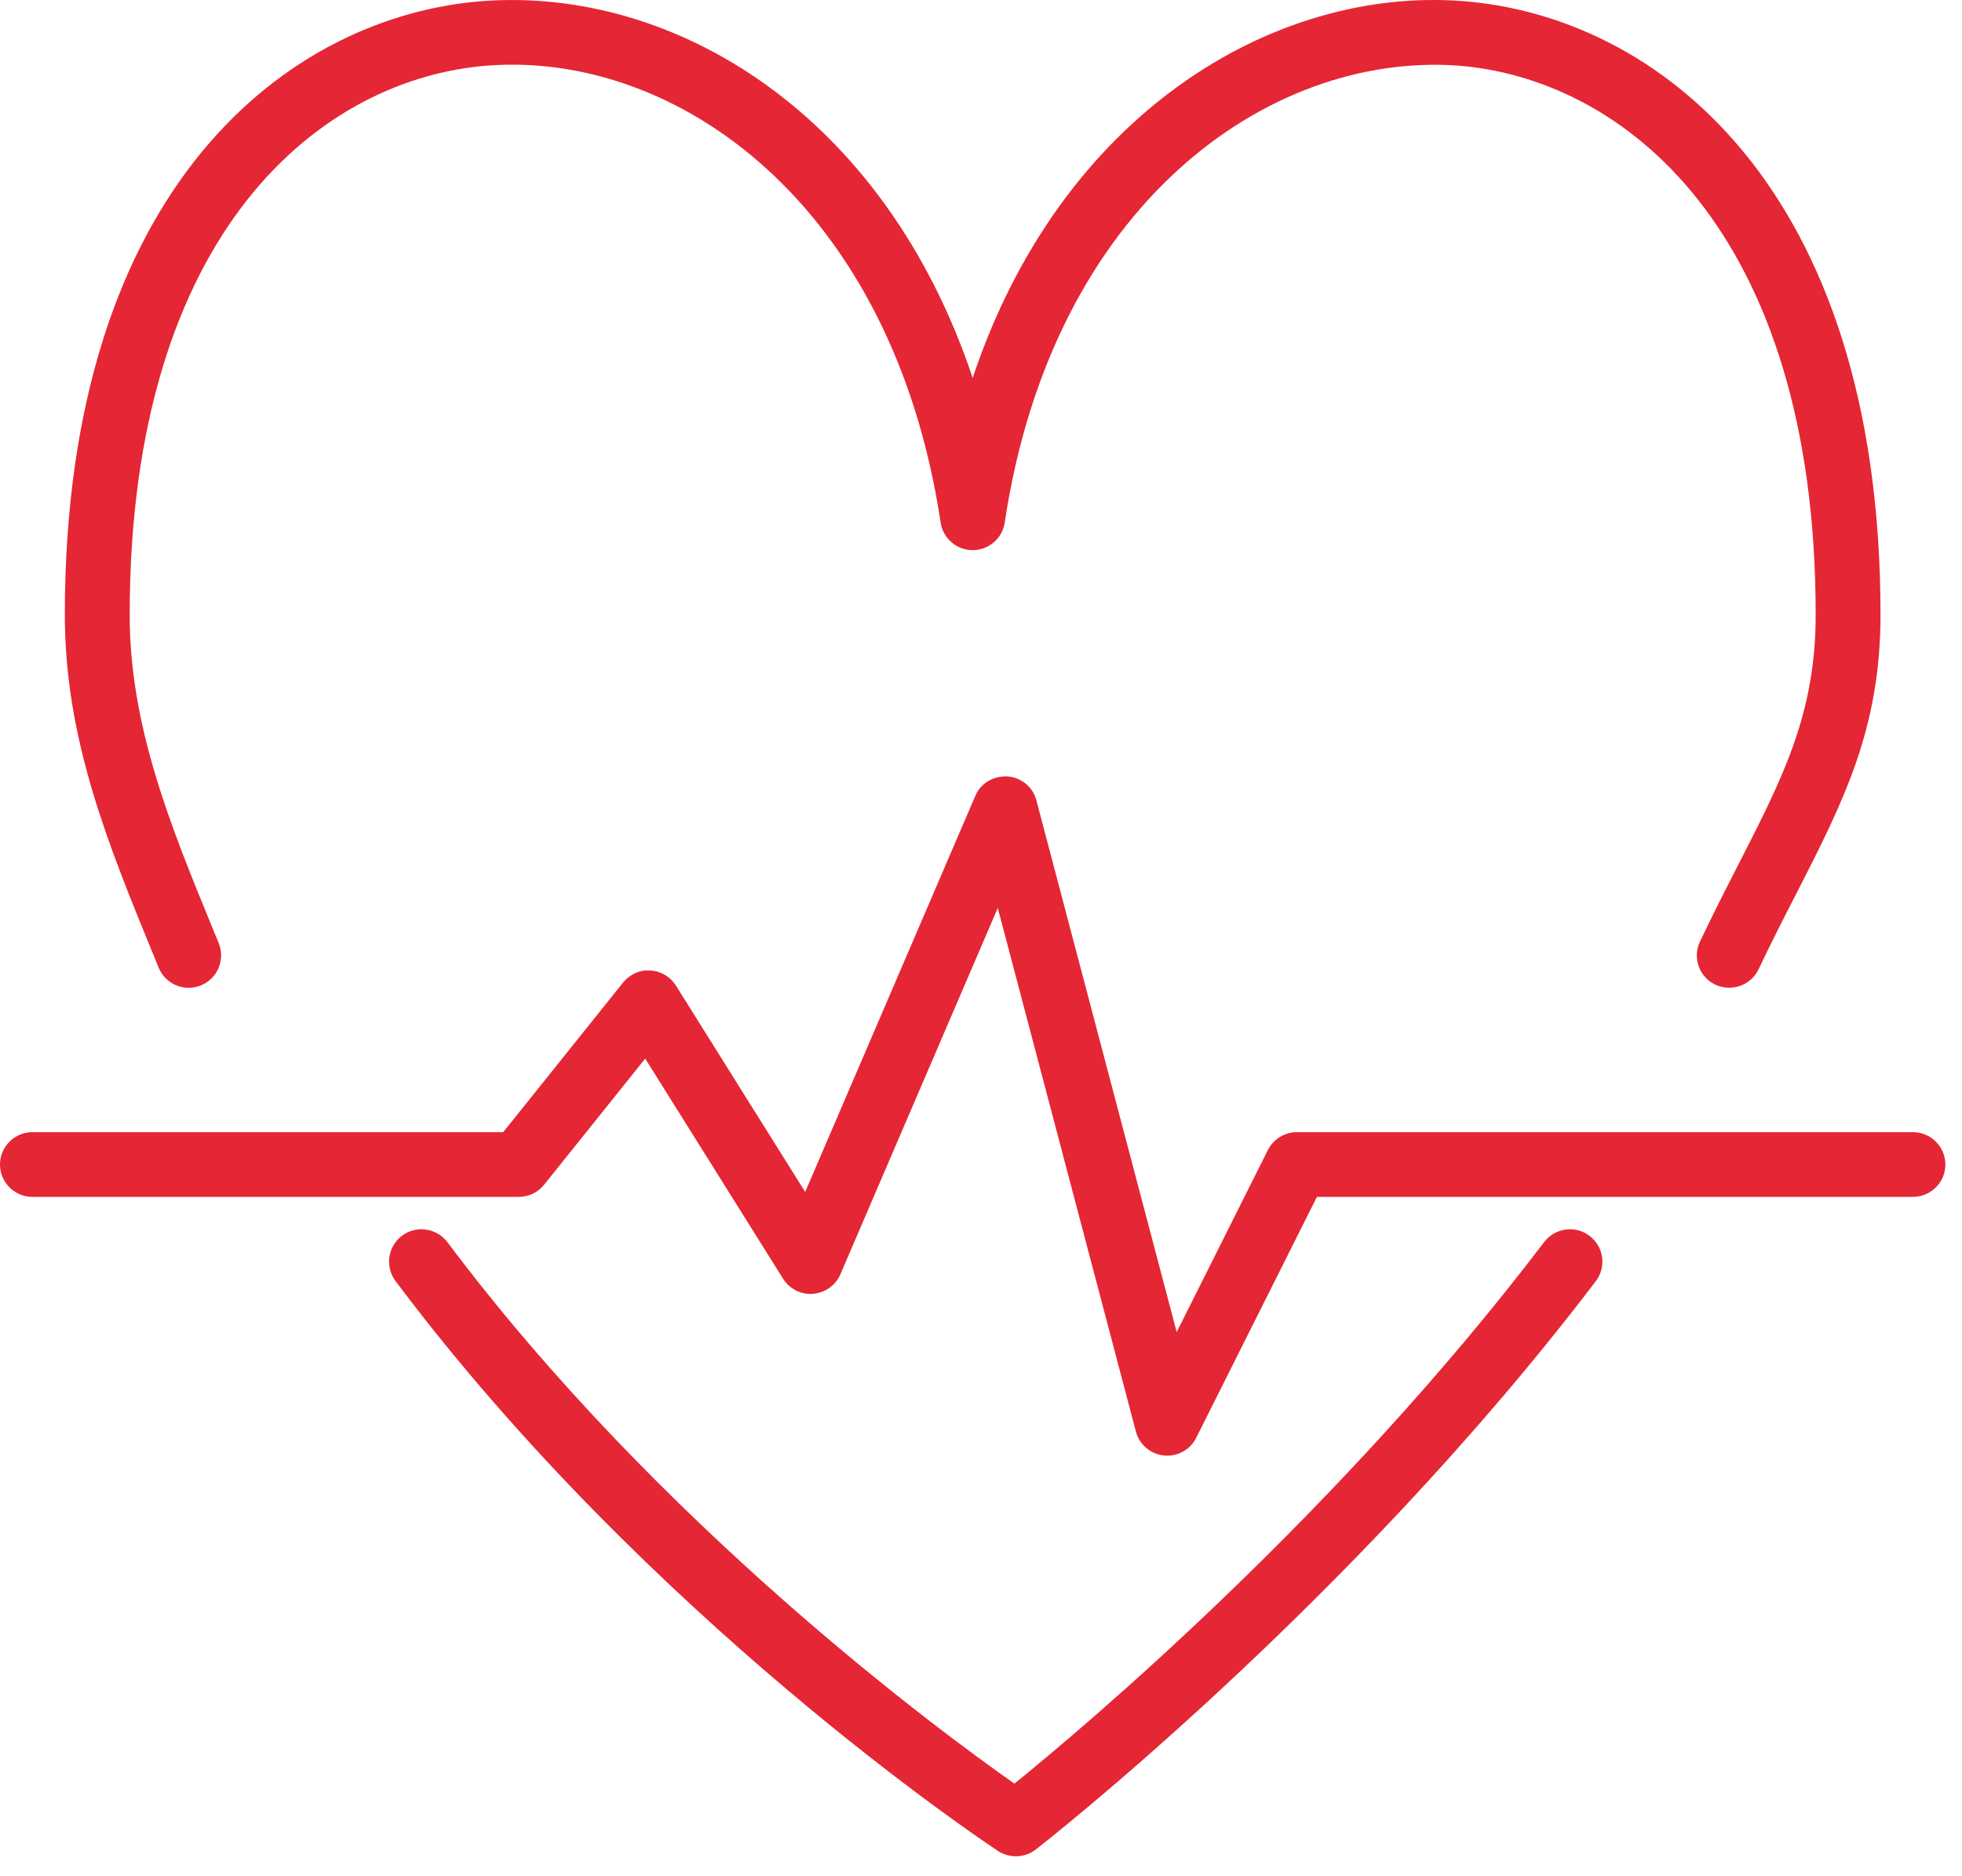
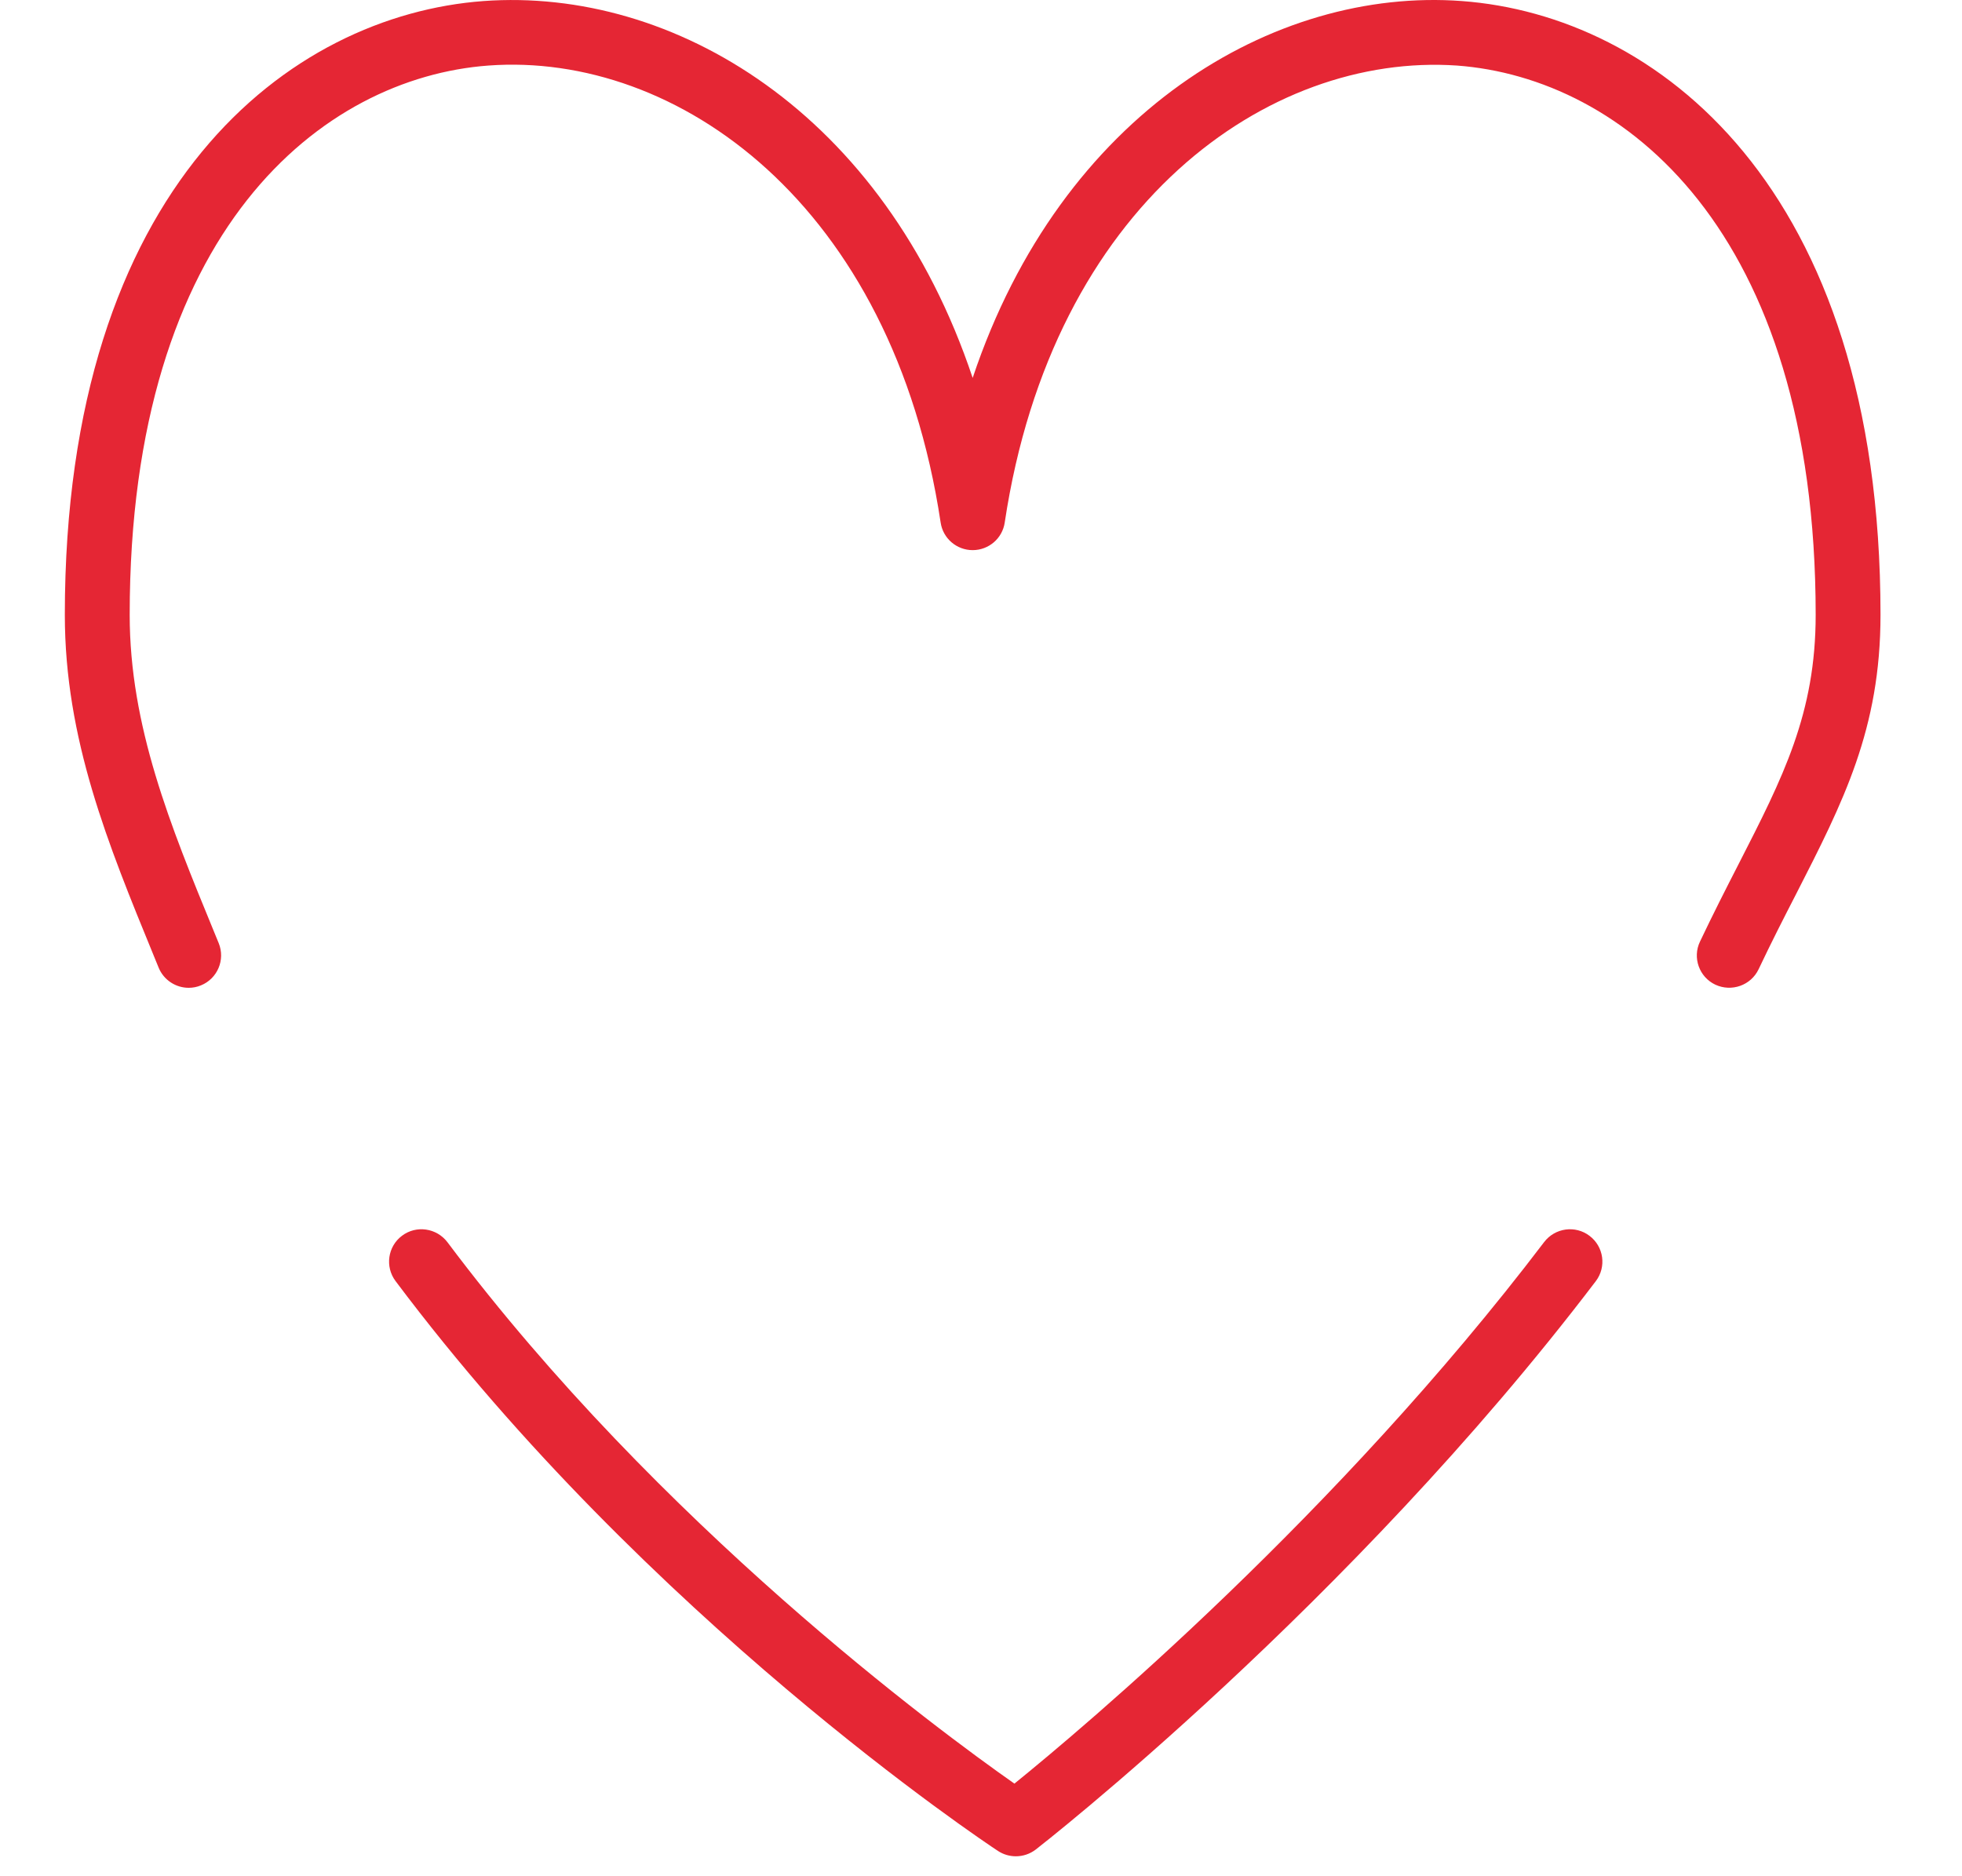
<svg xmlns="http://www.w3.org/2000/svg" width="69px" height="66px" viewBox="0 0 69 66" version="1.1">
  <title>Group 4</title>
  <desc>Created with Sketch.</desc>
  <defs />
  <g id="Page-1" stroke="none" stroke-width="1" fill="none" fill-rule="evenodd">
    <g id="karting-rules" transform="translate(-744, -533)" fill="#E52634">
      <g id="Group-4" transform="translate(744, 533)">
-         <path d="M67.274,39.826 L45.61,39.826 C45.179,39.826 44.784,40.07 44.59,40.454 L41.382,46.858 L36.449,28.158 C36.328,27.687 35.918,27.35 35.432,27.311 C34.919,27.295 34.488,27.552 34.299,27.998 L28.317,41.929 L23.772,34.671 C23.576,34.359 23.238,34.159 22.871,34.139 C22.513,34.104 22.146,34.277 21.913,34.562 L17.697,39.826 L1.14,39.826 C0.511,39.826 0,40.336 0,40.964 C0,41.592 0.511,42.102 1.14,42.102 L18.244,42.102 C18.591,42.102 18.919,41.945 19.136,41.674 L22.691,37.238 L27.539,44.981 C27.765,45.34 28.171,45.548 28.593,45.511 C29.017,45.479 29.389,45.215 29.555,44.826 L35.09,31.938 L39.947,50.356 C40.066,50.814 40.458,51.151 40.93,51.198 C40.971,51.203 41.01,51.205 41.049,51.205 C41.475,51.205 41.874,50.966 42.068,50.577 L46.314,42.102 L67.274,42.102 C67.904,42.102 68.415,41.592 68.415,40.964 C68.415,40.336 67.904,39.826 67.274,39.826" id="Fill-1" />
        <path d="M5.58,34.041 C5.761,34.48 6.187,34.748 6.636,34.748 C6.78,34.748 6.926,34.721 7.067,34.662 C7.649,34.425 7.929,33.761 7.692,33.178 L7.512,32.739 C5.993,29.041 4.561,25.547 4.561,21.628 C4.561,8.059 11.355,2.738 17.172,2.306 C23.808,1.814 31.393,7.174 33.081,18.383 C33.163,18.94 33.644,19.352 34.207,19.352 C34.771,19.352 35.252,18.94 35.334,18.383 C37.019,7.179 44.611,1.851 51.24,2.306 C57.058,2.738 63.854,8.059 63.854,21.628 C63.854,25.099 62.711,27.331 61.131,30.42 C60.702,31.257 60.248,32.147 59.785,33.123 C59.514,33.69 59.758,34.371 60.328,34.639 C60.894,34.901 61.575,34.666 61.847,34.095 C62.298,33.142 62.741,32.275 63.163,31.455 C64.823,28.208 66.134,25.647 66.134,21.628 C66.134,6.498 58.203,0.54 51.411,0.037 C44.818,-0.455 37.325,3.958 34.207,13.294 C31.09,3.961 23.681,-0.45 17.003,0.037 C10.21,0.54 2.28,6.498 2.28,21.628 C2.28,25.995 3.797,29.689 5.4,33.601 L5.58,34.041 Z" id="Fill-3" />
        <path d="M54.304,43.693 C47.022,53.274 38.122,60.76 35.675,62.742 C33.027,60.885 23.187,53.636 15.736,43.697 C15.355,43.194 14.639,43.092 14.14,43.468 C13.636,43.843 13.533,44.558 13.91,45.063 C22.799,56.92 34.598,64.781 35.095,65.109 C35.287,65.236 35.508,65.298 35.727,65.298 C35.973,65.298 36.22,65.218 36.425,65.061 C36.534,64.977 47.444,56.483 56.121,45.068 C56.502,44.567 56.404,43.852 55.9,43.472 C55.403,43.094 54.687,43.19 54.304,43.693" id="Fill-6" />
      </g>
    </g>
  </g>
</svg>